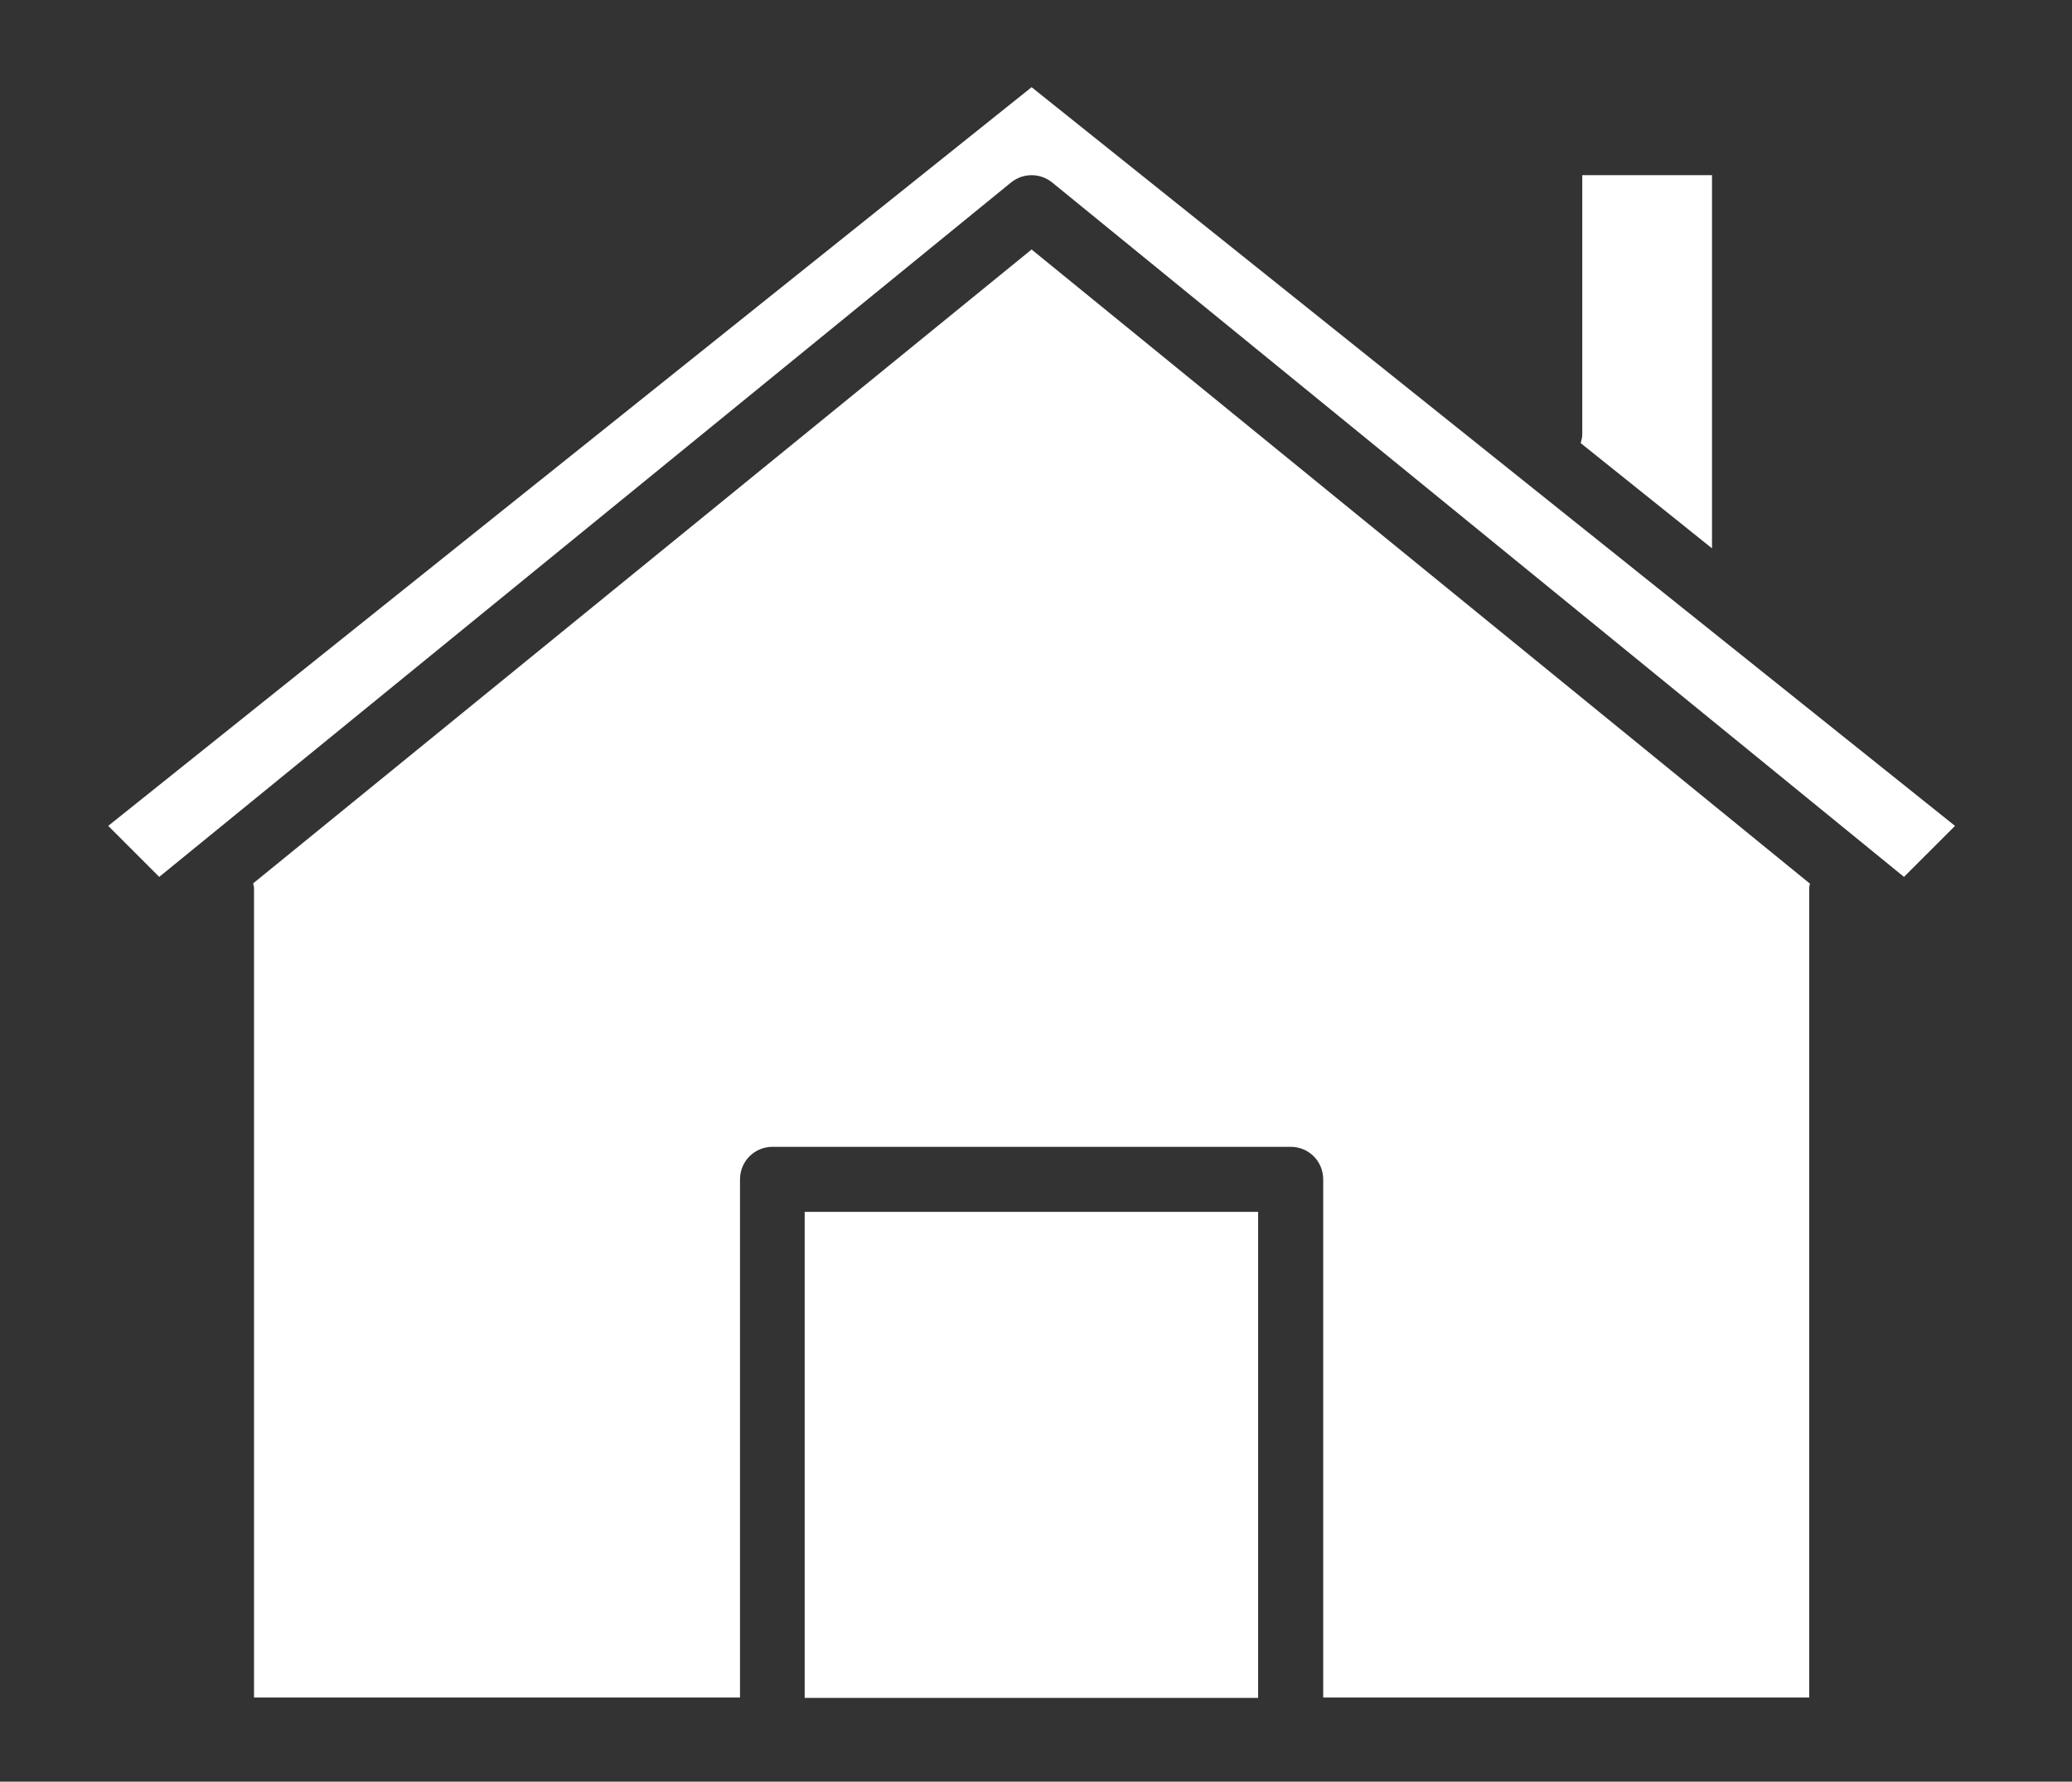
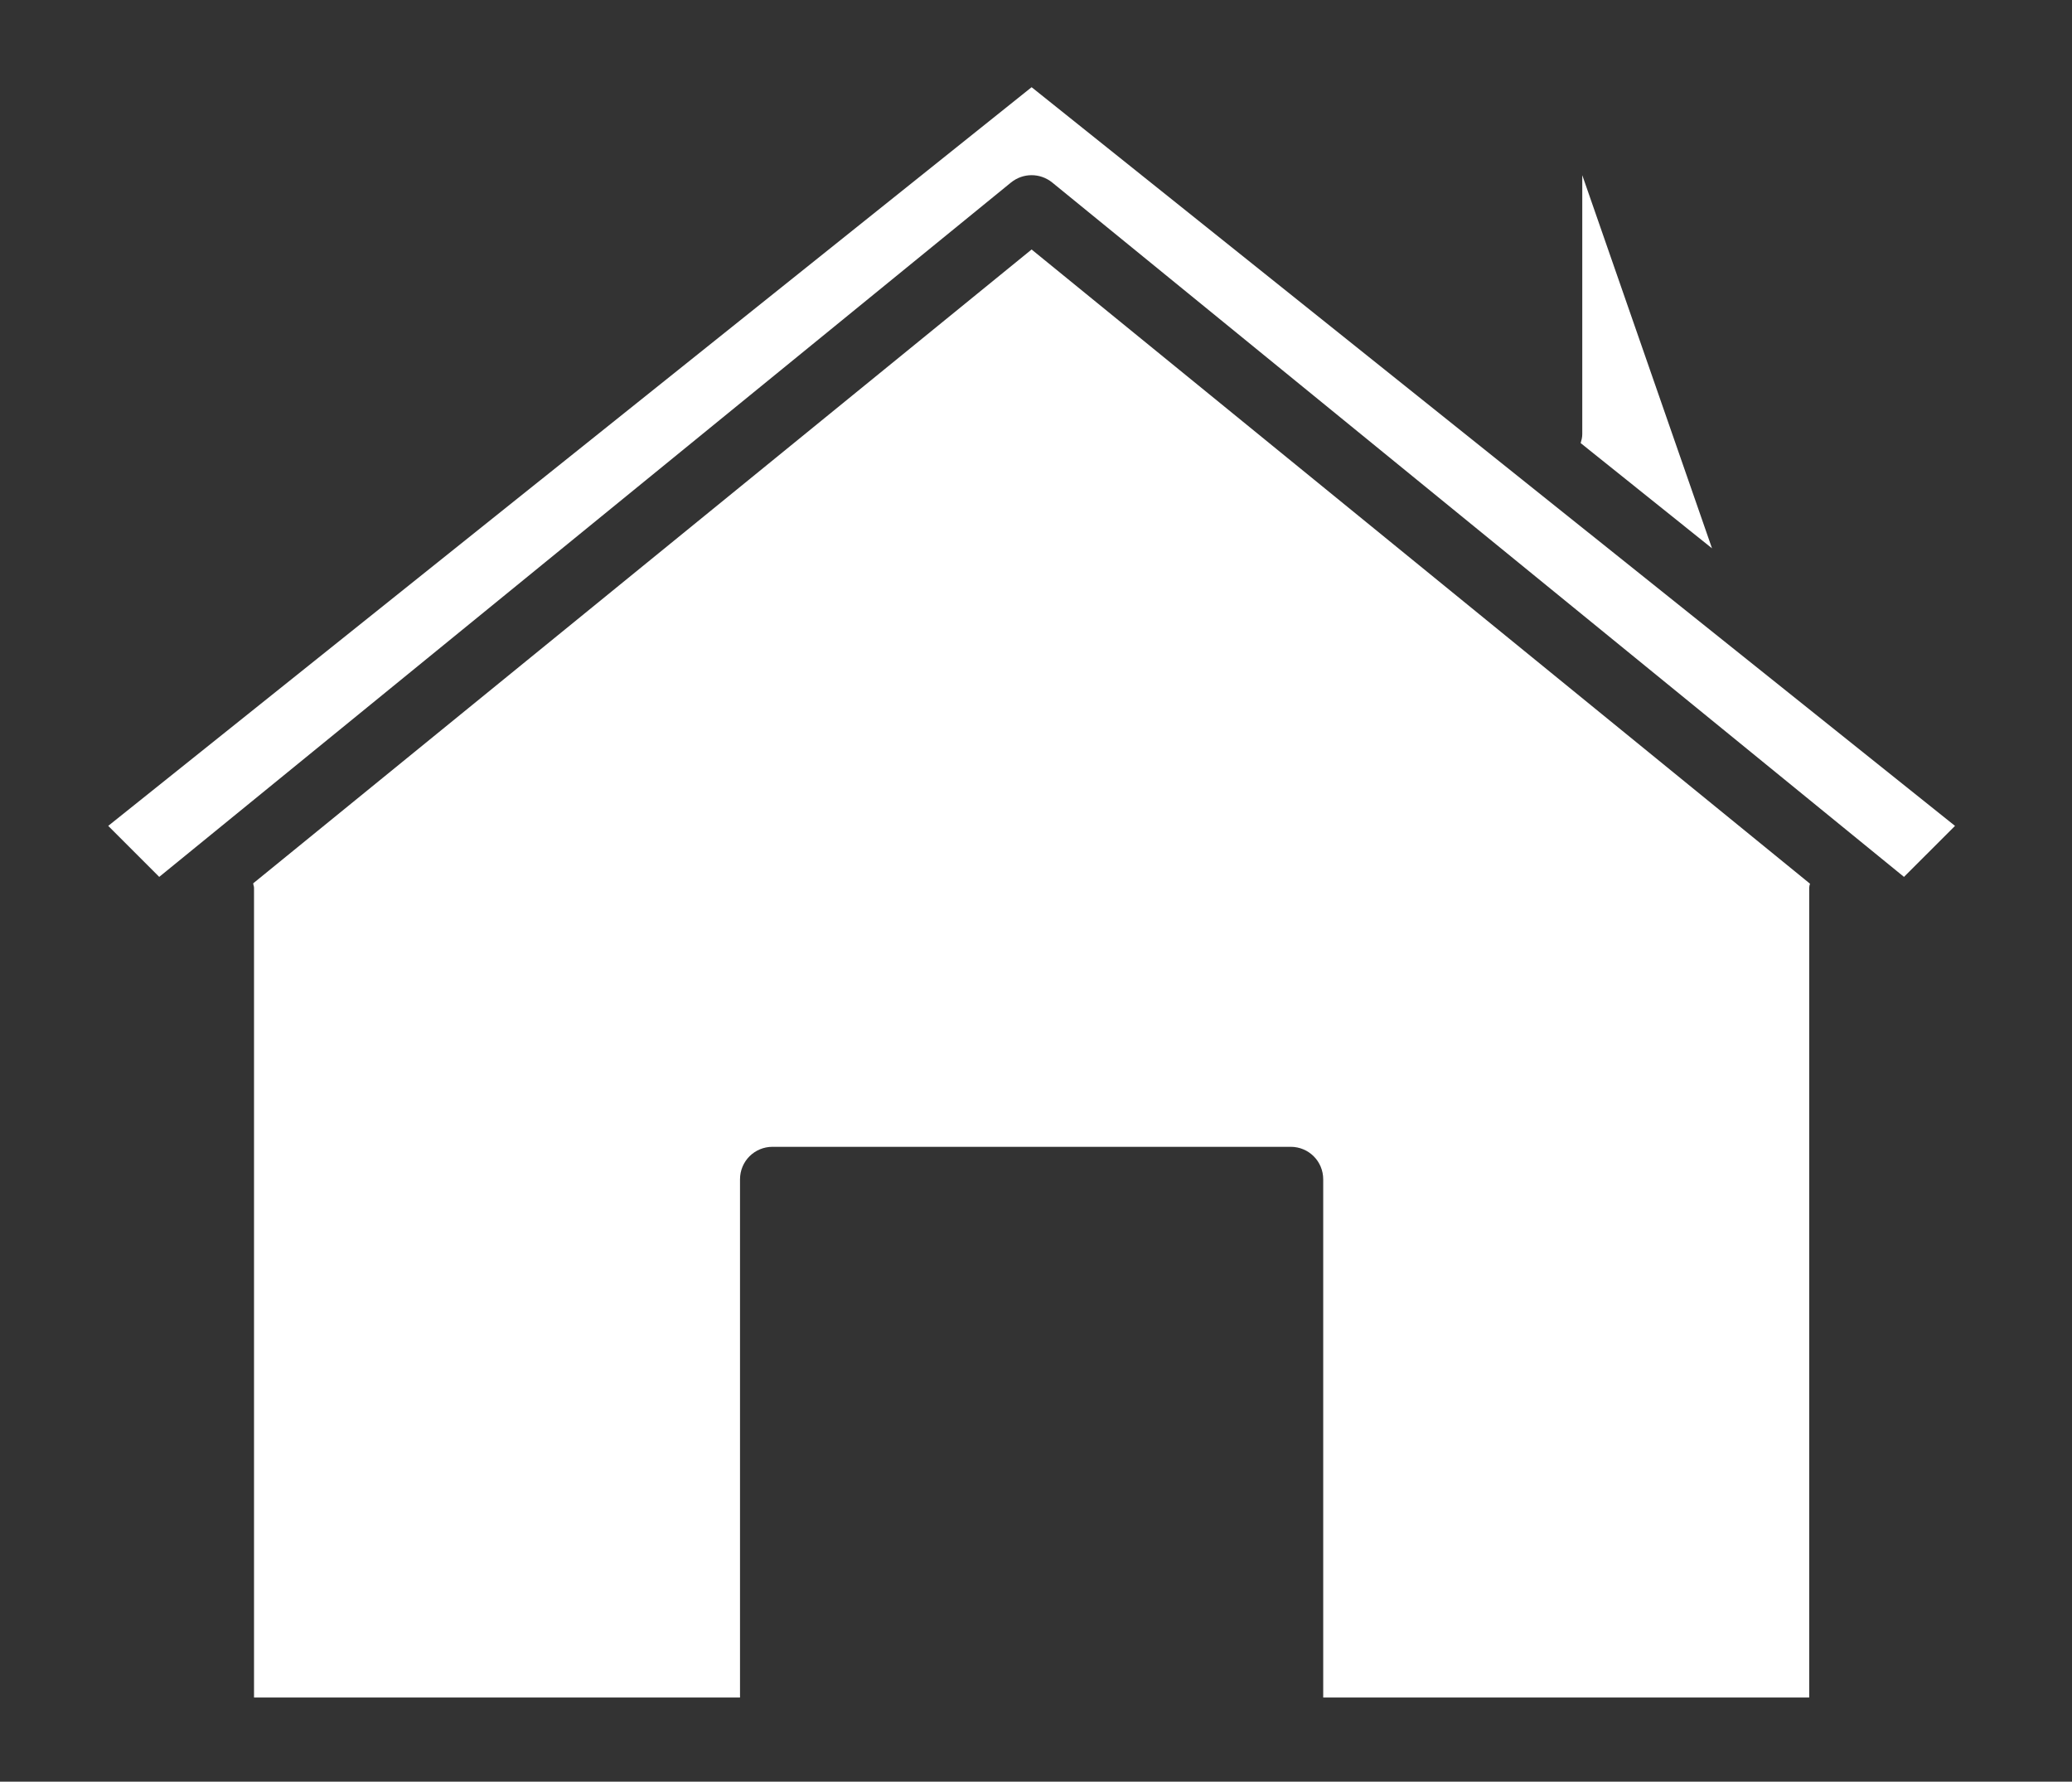
<svg xmlns="http://www.w3.org/2000/svg" width="100%" height="100%" viewBox="0 0 899 773" version="1.1" xml:space="preserve" style="fill-rule:evenodd;clip-rule:evenodd;stroke-linejoin:round;stroke-miterlimit:2;">
  <rect x="0" y="0" width="899" height="773" fill="#333333" stroke="none" />
-   <rect x="349.135" y="525.786" width="196.745" height="210.865" style="fill:white;" />
-   <path d="M686.516,188.406L686.516,76.005L742.807,76.005L742.807,237.896L685.818,192.24C686.167,191.021 686.516,189.802 686.516,188.406Z" style="fill:white;" />
+   <path d="M686.516,188.406L686.516,76.005L742.807,237.896L685.818,192.24C686.167,191.021 686.516,189.802 686.516,188.406Z" style="fill:white;" />
  <path d="M784.979,385.156L784.979,736.479L574.115,736.479L574.115,511.672C574.115,503.828 567.839,497.557 560,497.557L335.193,497.557C327.349,497.557 321.078,503.828 321.078,511.672L321.078,736.479L110.214,736.479L110.214,385.156C110.214,384.458 109.865,383.932 109.865,383.24L447.594,108.245L785.328,383.411C785.151,383.932 784.979,384.63 784.979,385.156Z" style="fill:white;" />
  <path d="M826.104,380.448L456.484,79.141C453.87,77.047 450.734,76.005 447.594,76.005C444.458,76.005 441.323,77.047 438.708,79.141L69.083,380.448L46.953,358.318L447.594,37.839L848.24,358.318L826.104,380.448Z" style="fill:white;" />
</svg>